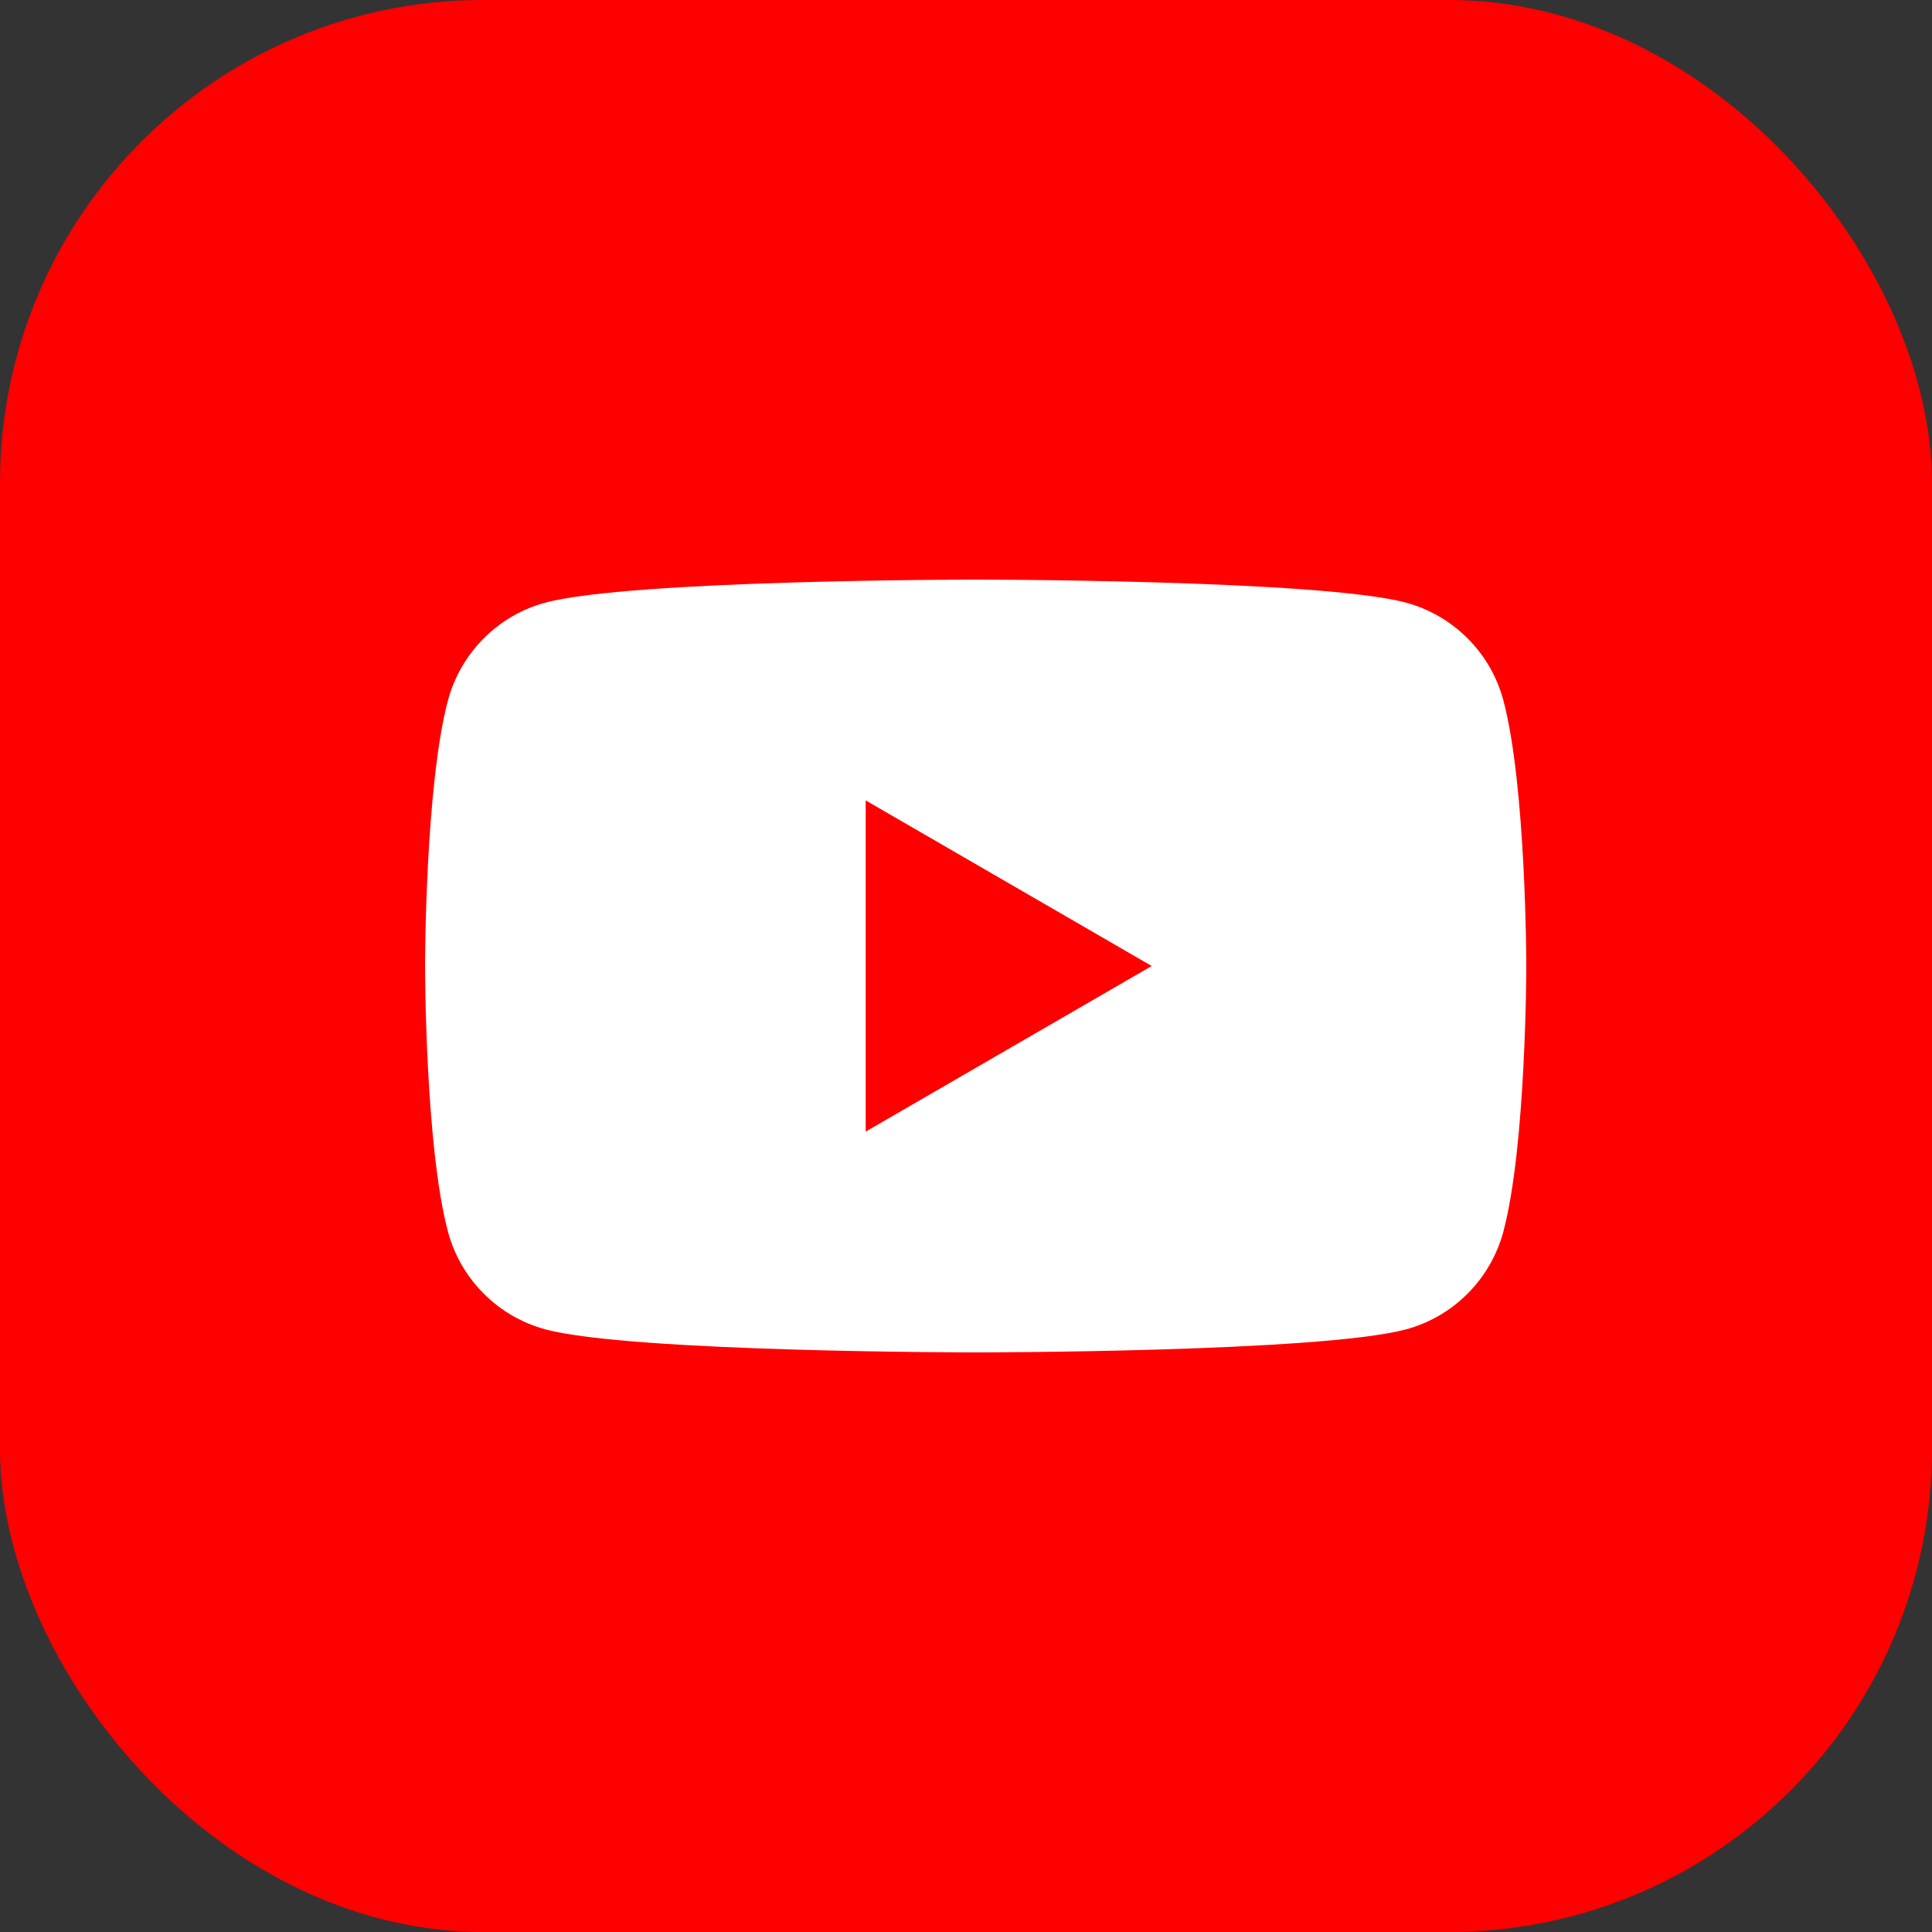
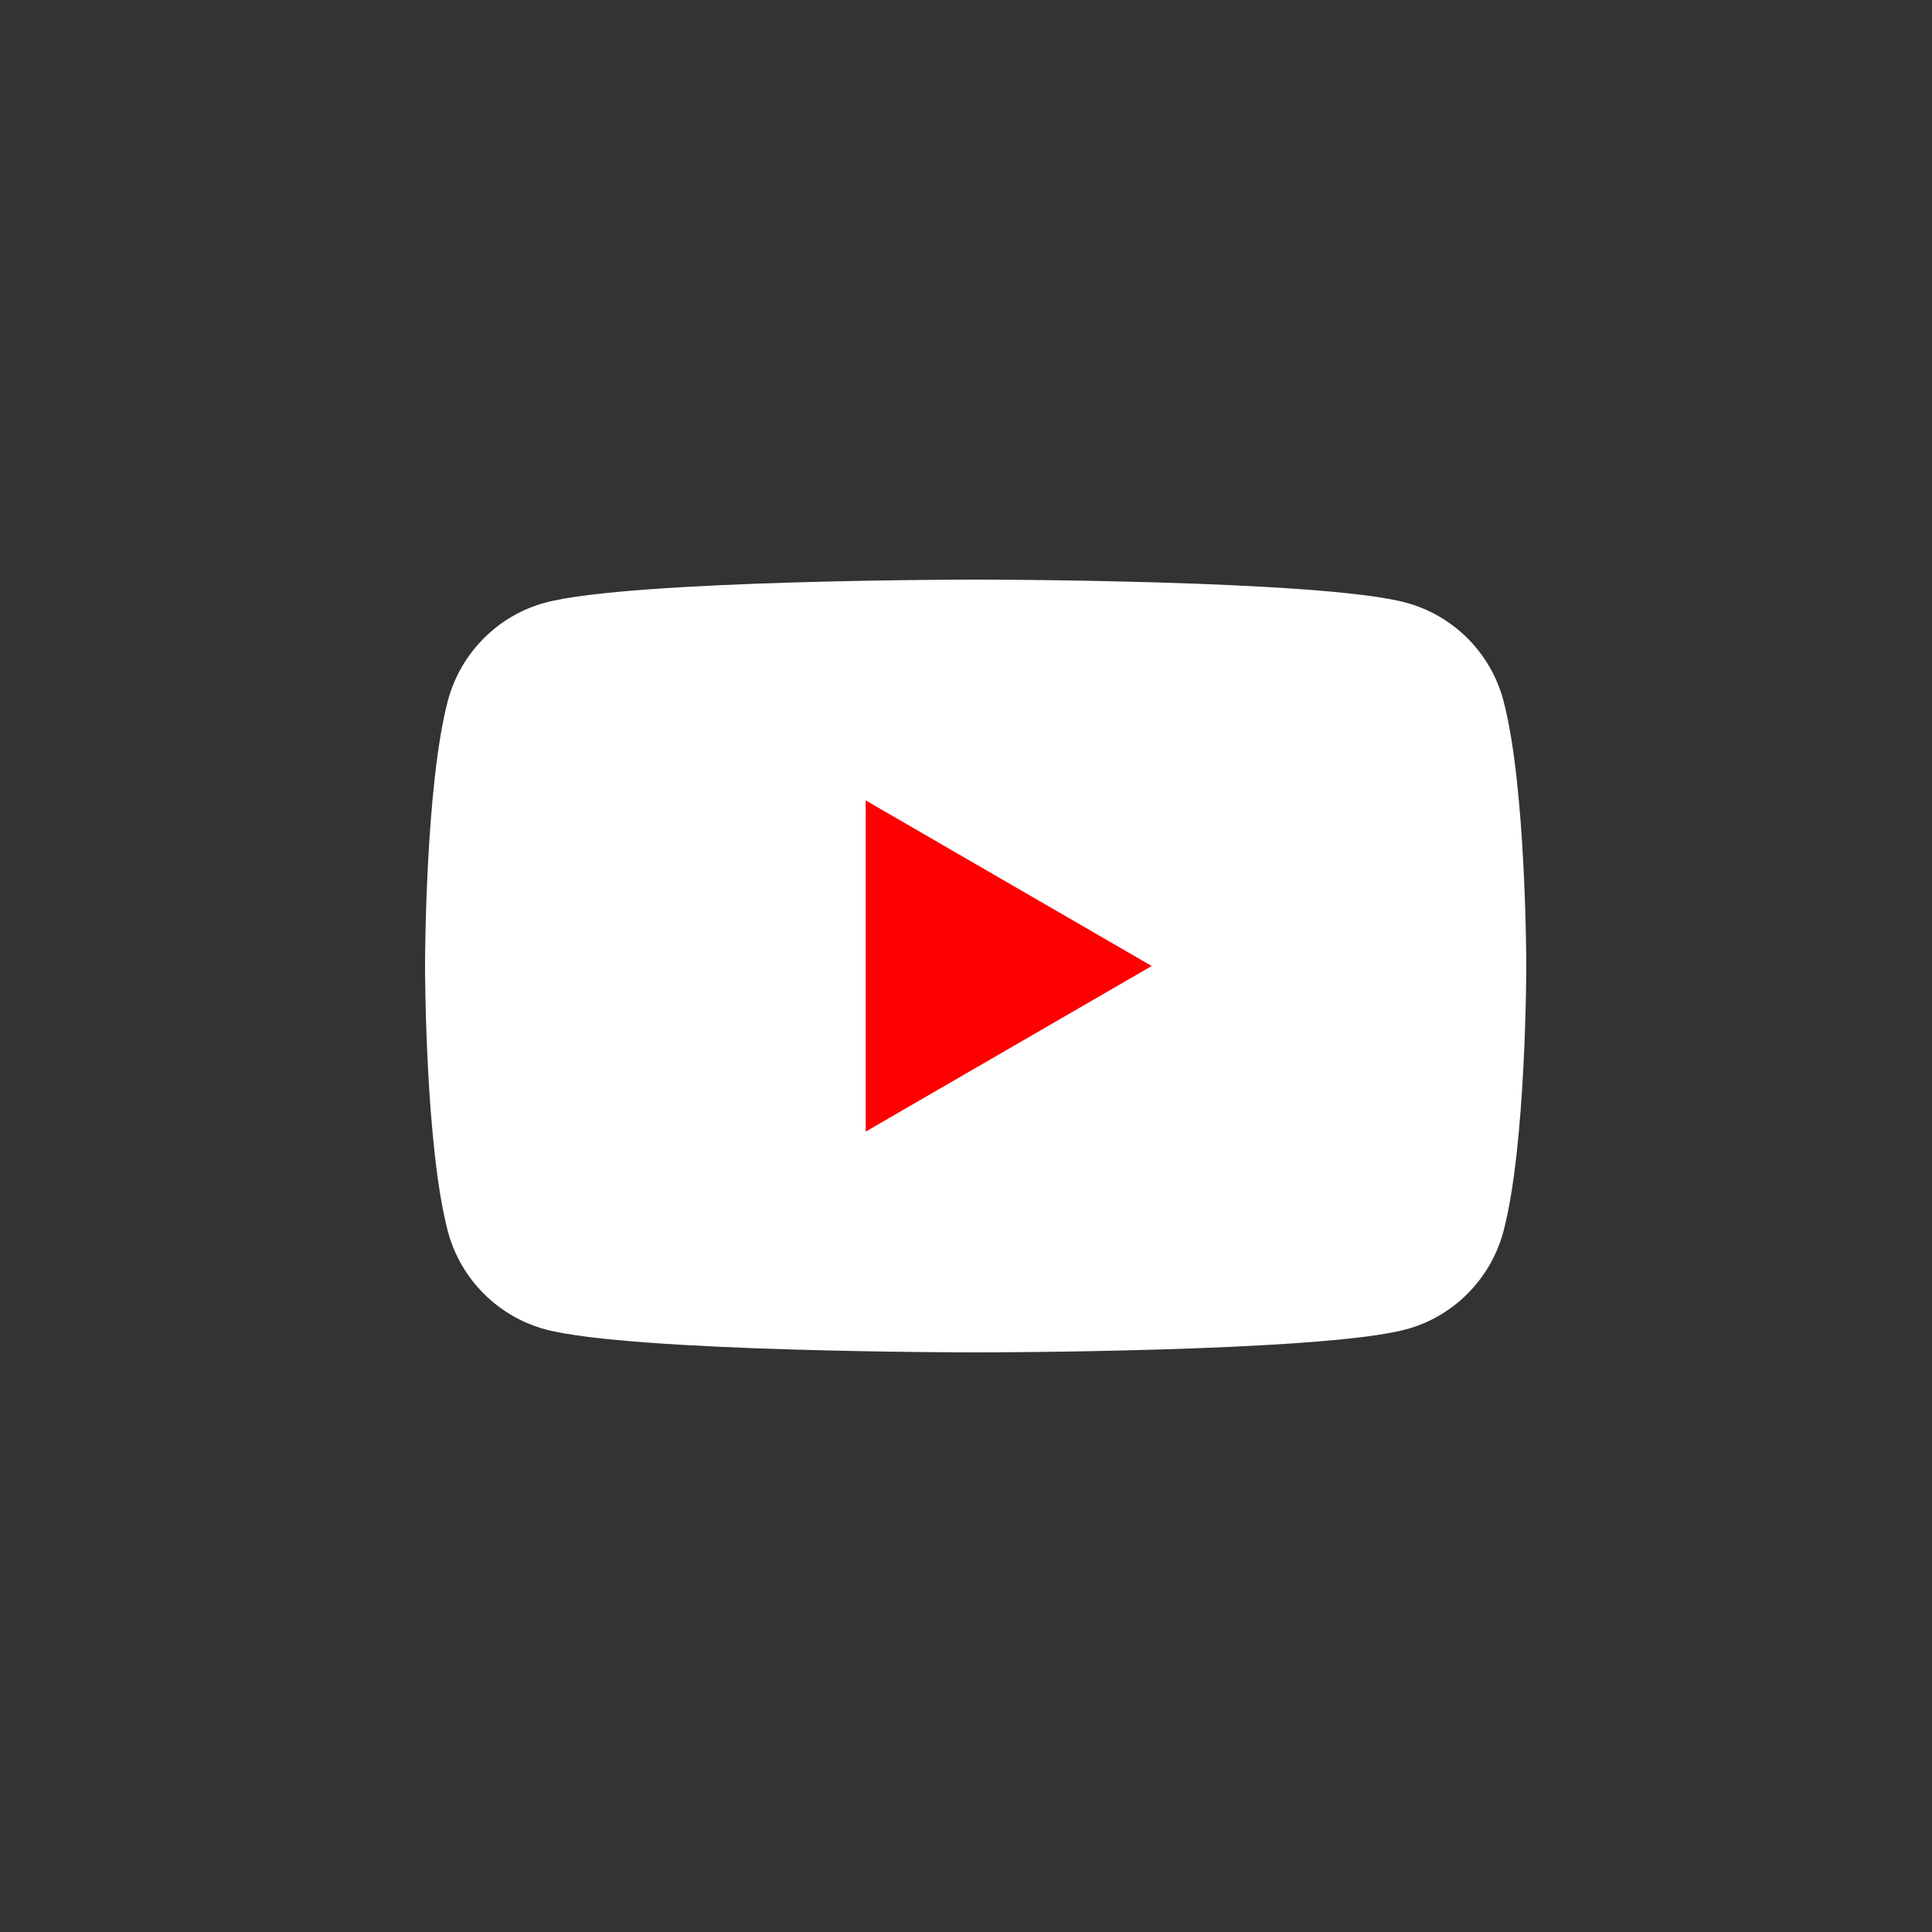
<svg xmlns="http://www.w3.org/2000/svg" width="24" height="24" viewBox="0 0 24 24" fill="none">
  <rect x="0" y="0" width="24" height="24" fill="#333333" stroke="none" />
-   <rect width="24" height="24" rx="6" fill="#FF0000" />
  <path d="M18.675 8.699C18.518 8.11 18.055 7.645 17.465 7.486C16.399 7.2 12.12 7.2 12.12 7.2C12.12 7.2 7.844 7.2 6.775 7.486C6.188 7.643 5.724 8.108 5.565 8.699C5.28 9.768 5.28 12 5.28 12C5.28 12 5.28 14.232 5.565 15.301C5.722 15.89 6.186 16.355 6.775 16.514C7.844 16.8 12.12 16.8 12.12 16.8C12.12 16.8 16.399 16.8 17.465 16.514C18.053 16.357 18.516 15.892 18.675 15.301C18.96 14.232 18.96 12 18.96 12C18.96 12 18.96 9.768 18.675 8.699Z" fill="white" />
-   <path d="M10.754 14.057L14.307 12L10.754 9.943V14.057Z" fill="#FF0000" />
+   <path d="M10.754 14.057L14.307 12L10.754 9.943V14.057" fill="#FF0000" />
</svg>